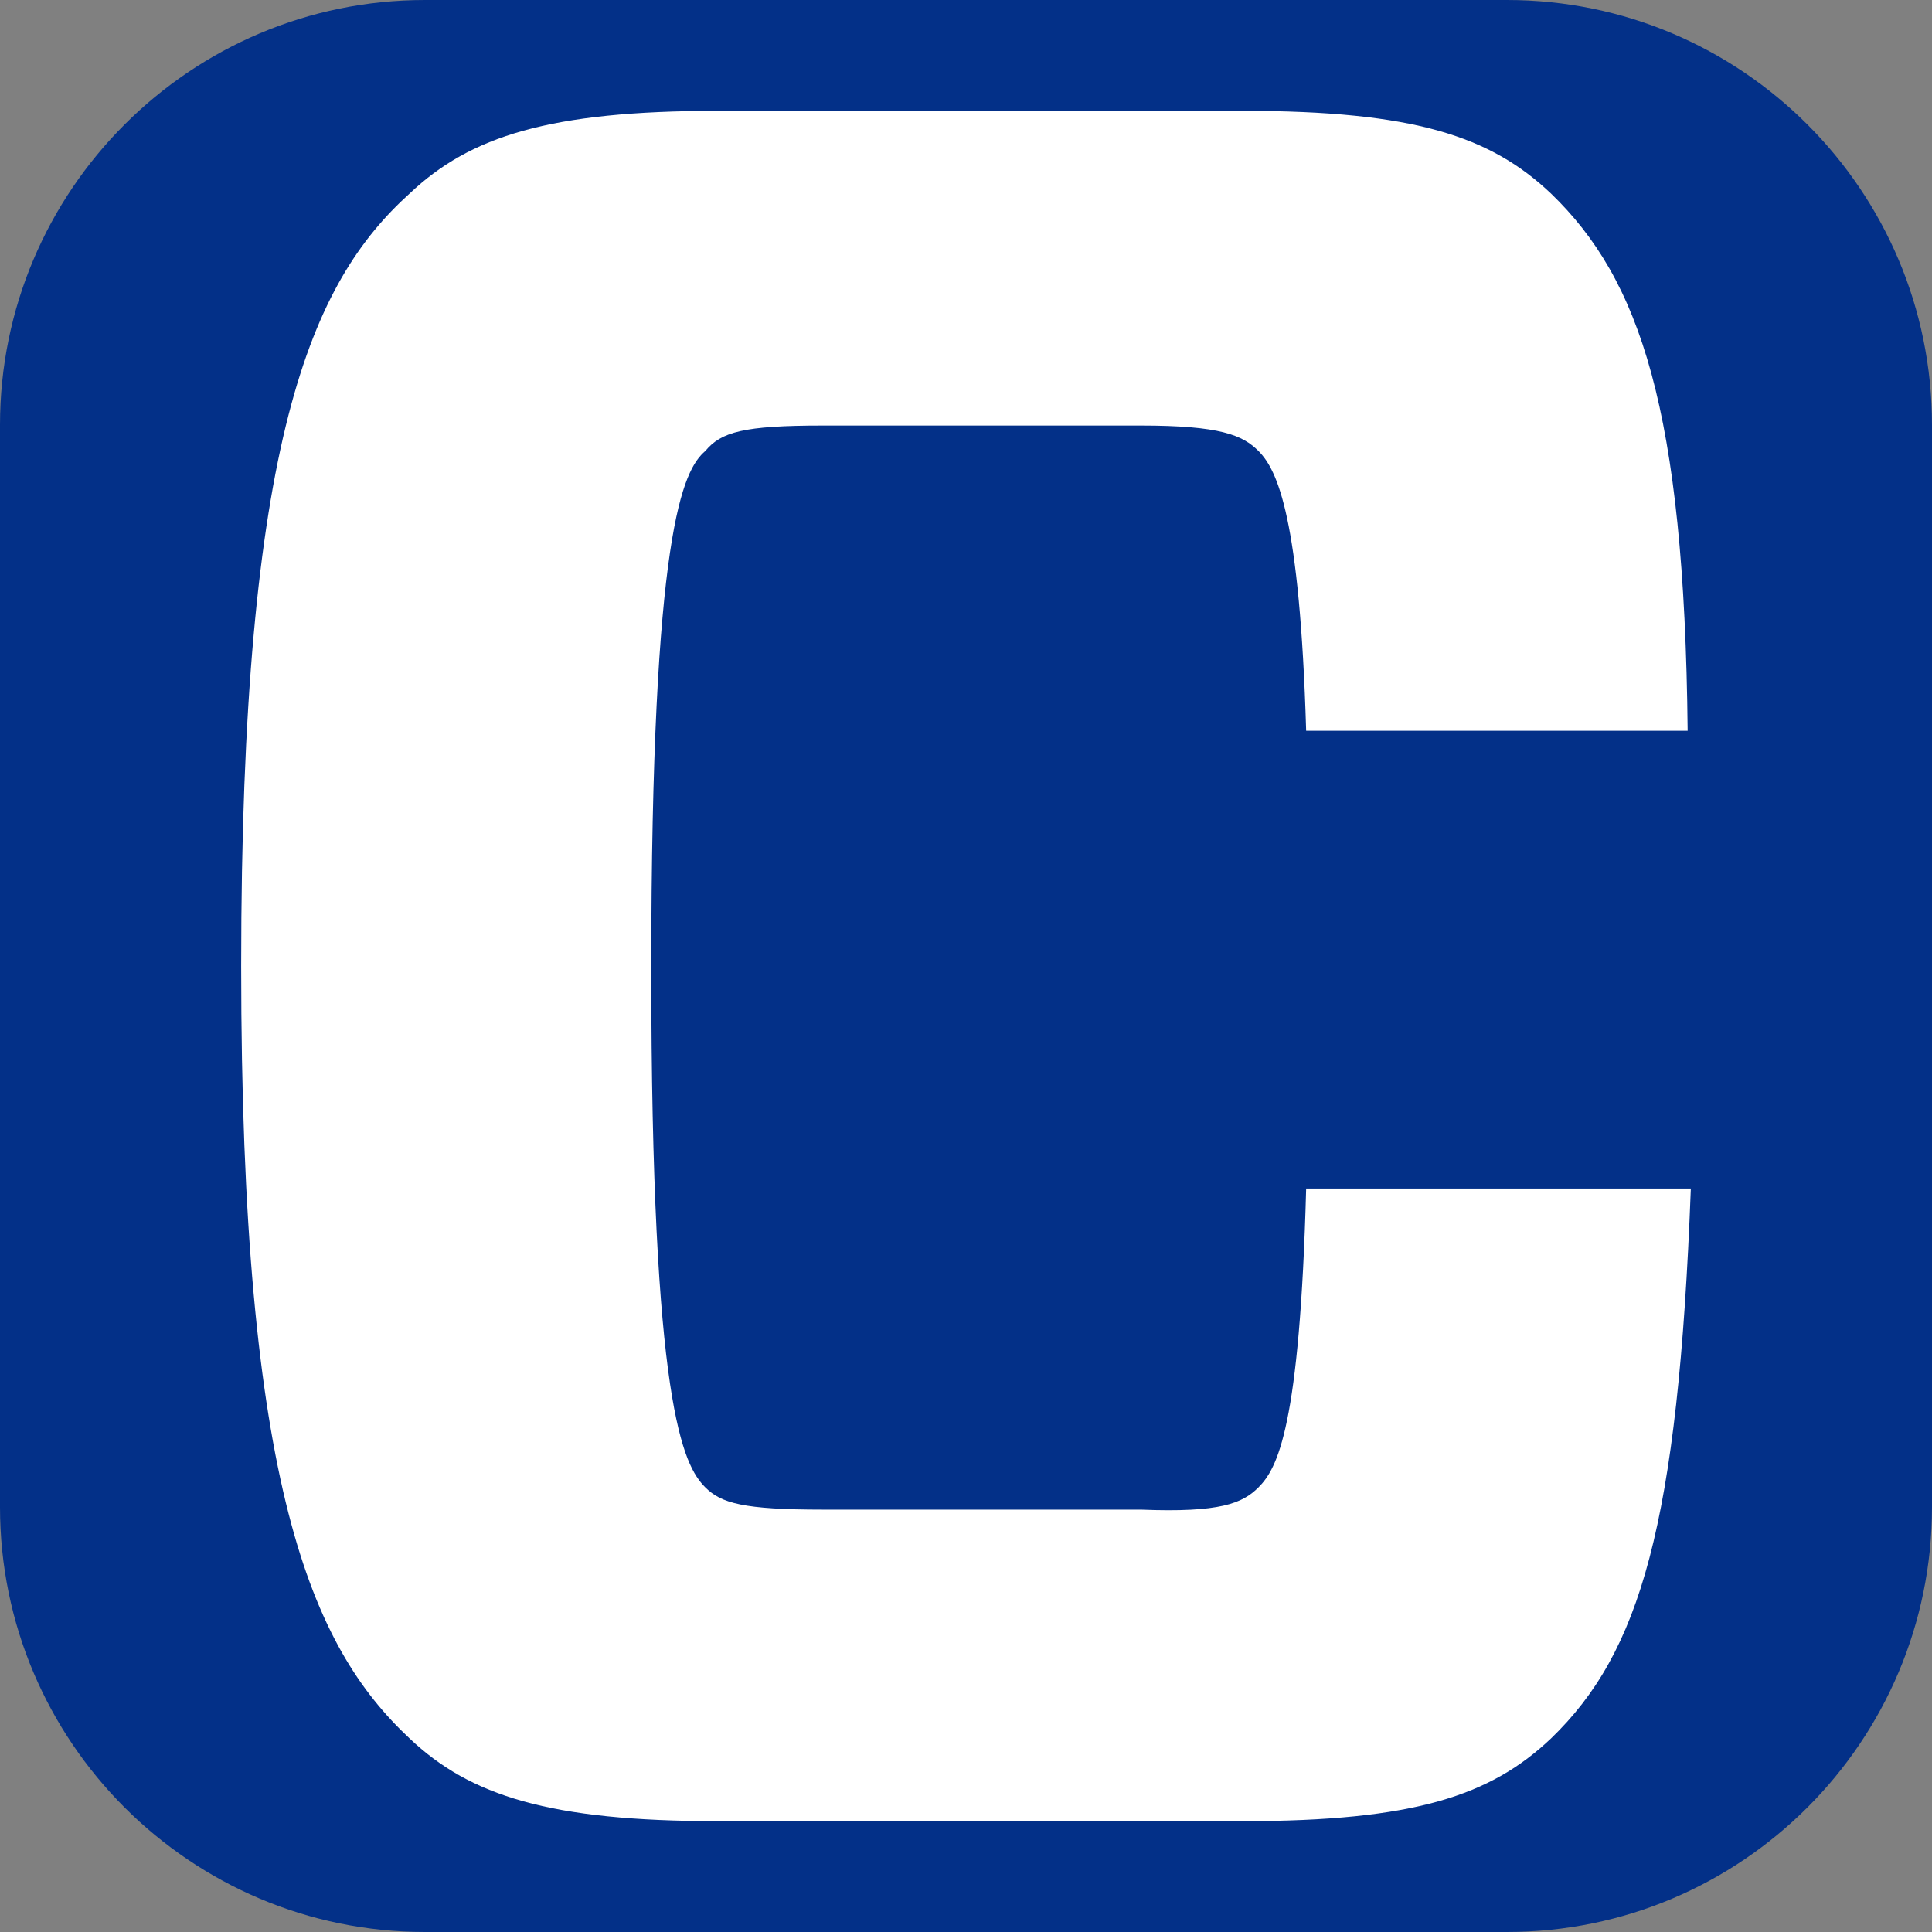
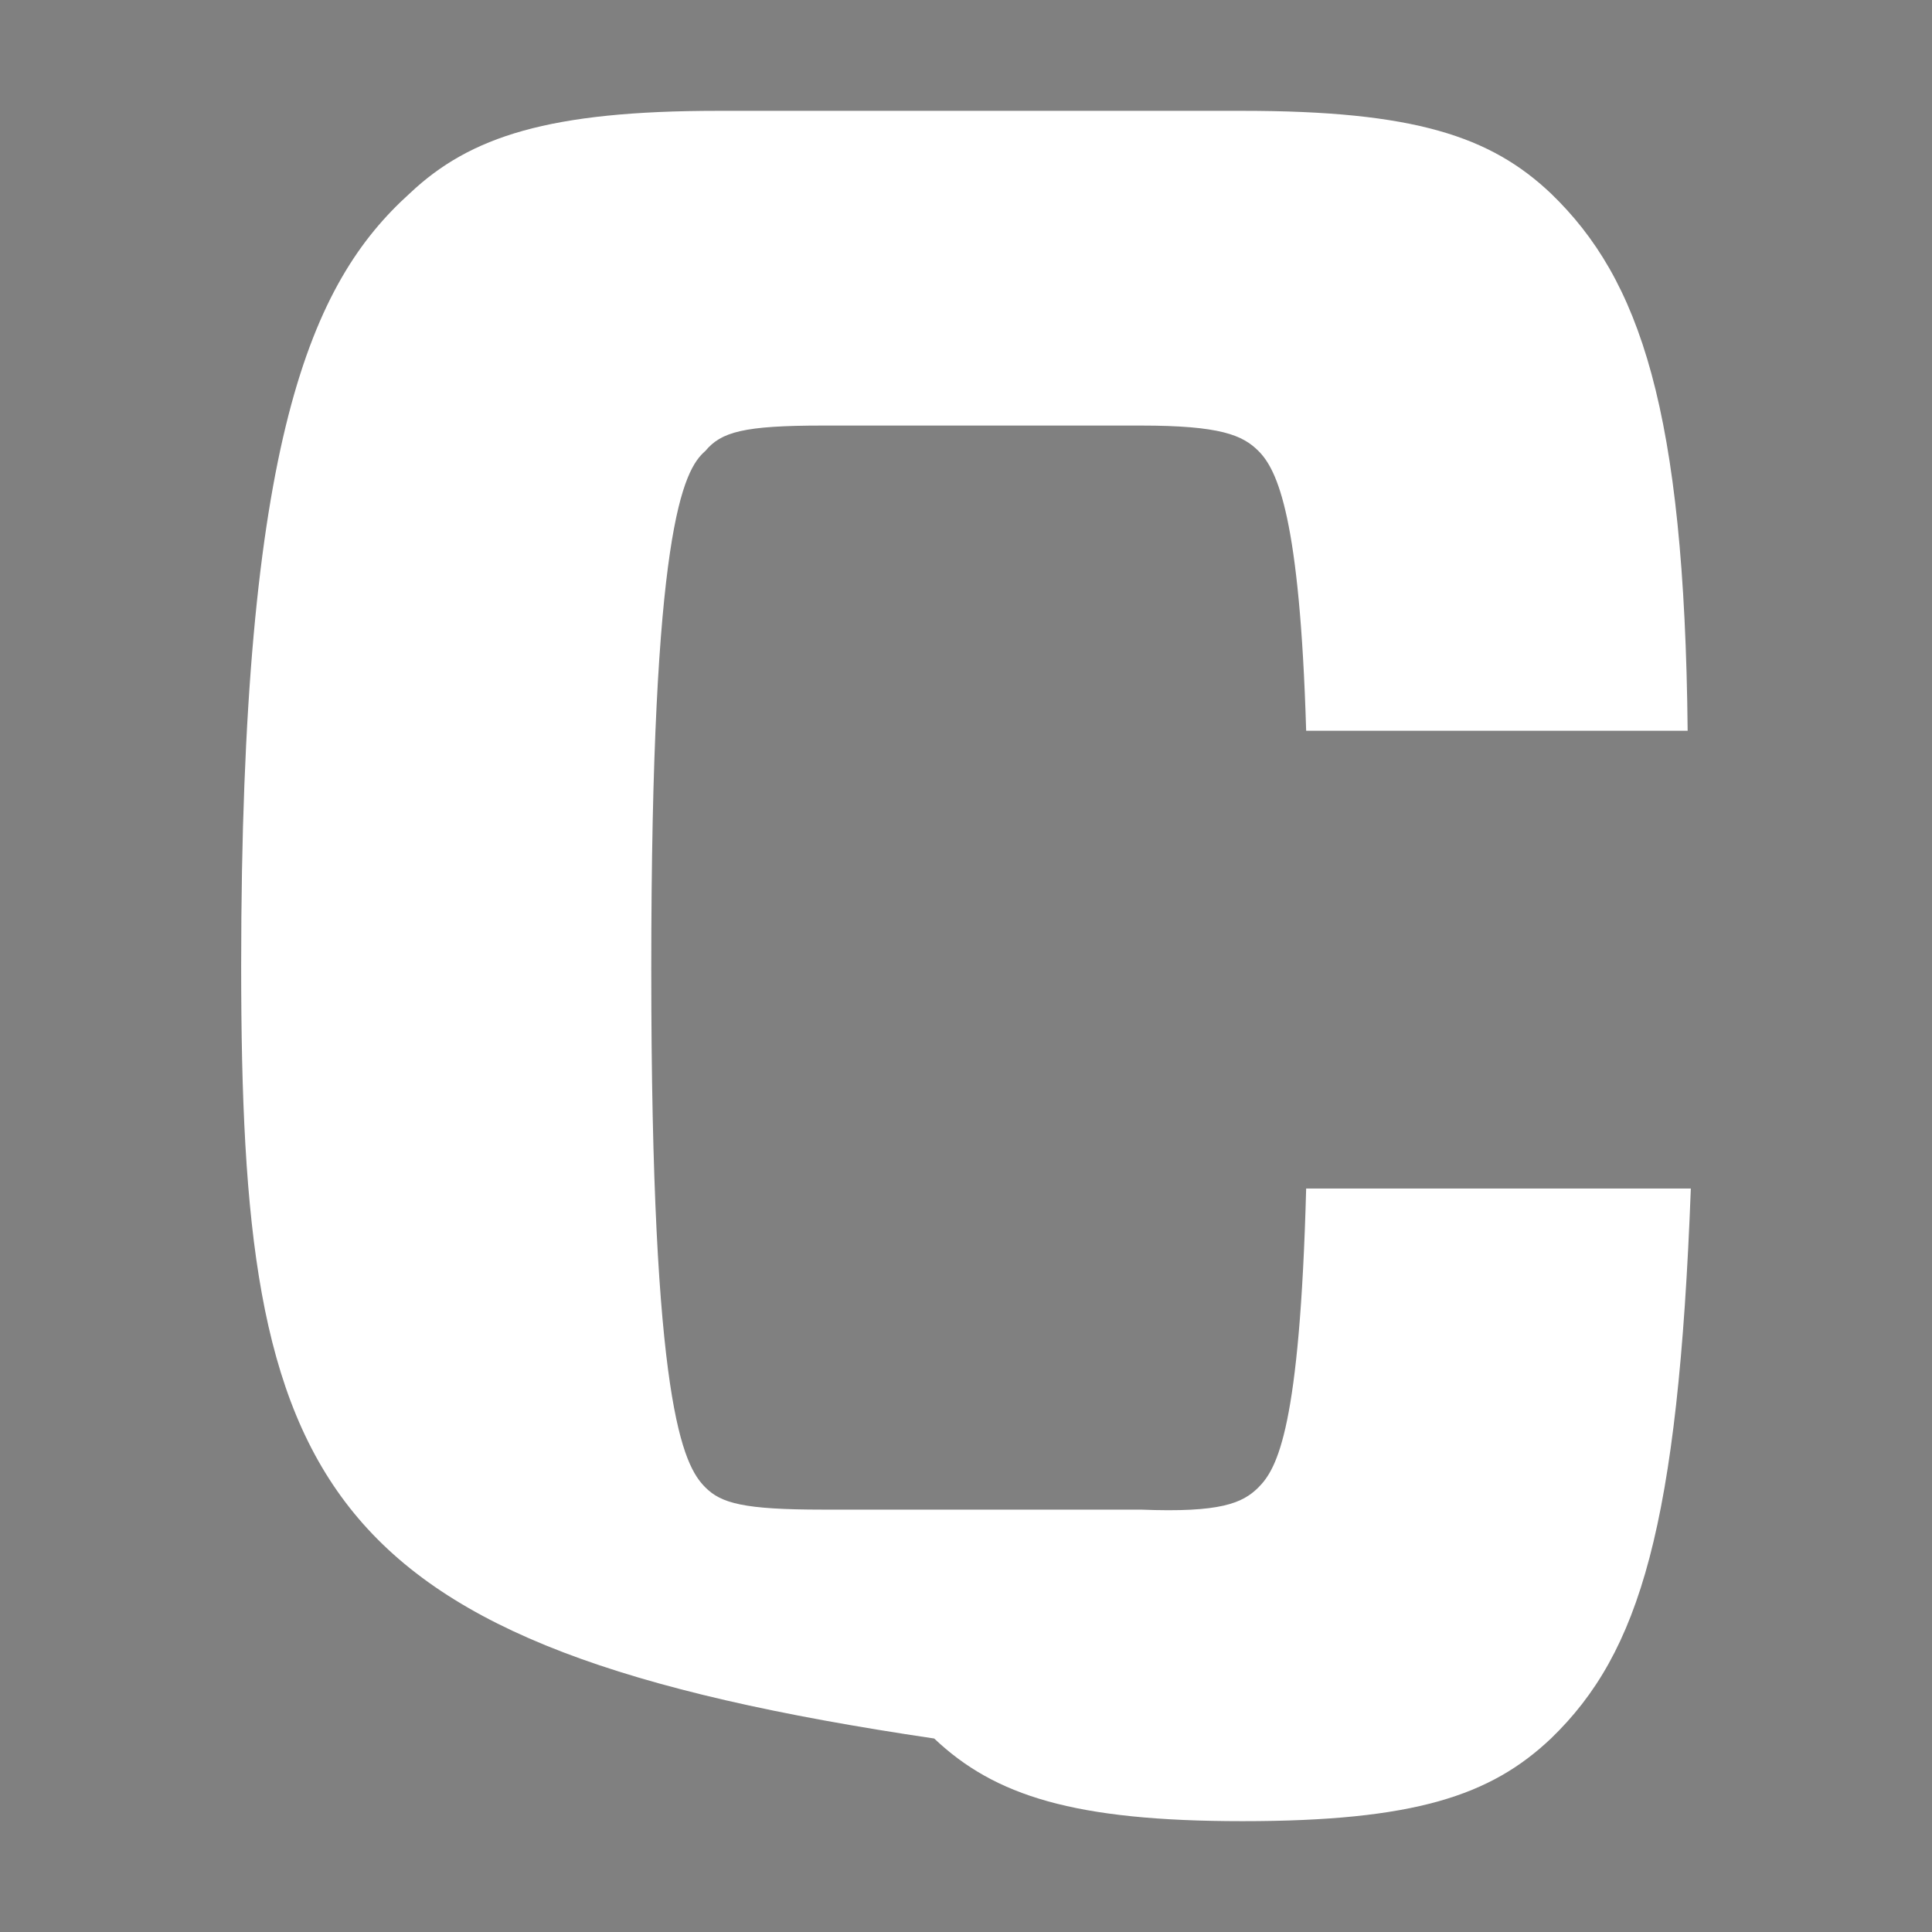
<svg xmlns="http://www.w3.org/2000/svg" viewBox="0 0 512 512">
  <rect x="0" y="0" width="512" height="512" fill="#808080" stroke="none" />
-   <path d="M512,112.64L512,399.36C512,461.528 461.528,512 399.36,512L112.64,512C50.472,512 0,461.528 0,399.36L0,112.64C0,50.472 50.472,0 112.64,0L399.36,0C461.528,0 512,50.472 512,112.64Z" style="fill:#033088" />
-   <path d="M411.018 460.724c-16.008 15.165-36.227 21.905-81.722 21.905h-139.01c-44.652 0-65.714-6.74-81.721-21.905C82.448 436.292 63.913 394.168 63.913 256c0-139.853 18.535-181.135 44.652-204.724 16.007-15.165 37.069-21.905 81.721-21.905h139.01c45.495 0 65.714 6.74 81.722 21.905 23.589 22.747 35.384 57.289 36.227 142.38H346.146c-1.685-56.447-7.582-69.084-12.637-74.139-4.213-4.212-10.11-6.74-31.172-6.74h-84.249c-21.062 0-26.96 1.685-31.172 6.74-5.897 5.055-14.322 21.062-14.322 137.325 0 115.421 8.425 131.429 14.322 137.326 4.212 4.212 10.11 5.897 31.172 5.897h84.249c21.062.843 26.959-1.685 31.172-5.897 5.055-5.055 10.952-16.007 12.637-79.194h101.941c-3.37 89.304-13.48 123.003-37.069 145.75Z" fill="#fff" />
+   <path d="M411.018 460.724c-16.008 15.165-36.227 21.905-81.722 21.905c-44.652 0-65.714-6.74-81.721-21.905C82.448 436.292 63.913 394.168 63.913 256c0-139.853 18.535-181.135 44.652-204.724 16.007-15.165 37.069-21.905 81.721-21.905h139.01c45.495 0 65.714 6.74 81.722 21.905 23.589 22.747 35.384 57.289 36.227 142.38H346.146c-1.685-56.447-7.582-69.084-12.637-74.139-4.213-4.212-10.11-6.74-31.172-6.74h-84.249c-21.062 0-26.96 1.685-31.172 6.74-5.897 5.055-14.322 21.062-14.322 137.325 0 115.421 8.425 131.429 14.322 137.326 4.212 4.212 10.11 5.897 31.172 5.897h84.249c21.062.843 26.959-1.685 31.172-5.897 5.055-5.055 10.952-16.007 12.637-79.194h101.941c-3.37 89.304-13.48 123.003-37.069 145.75Z" fill="#fff" />
</svg>